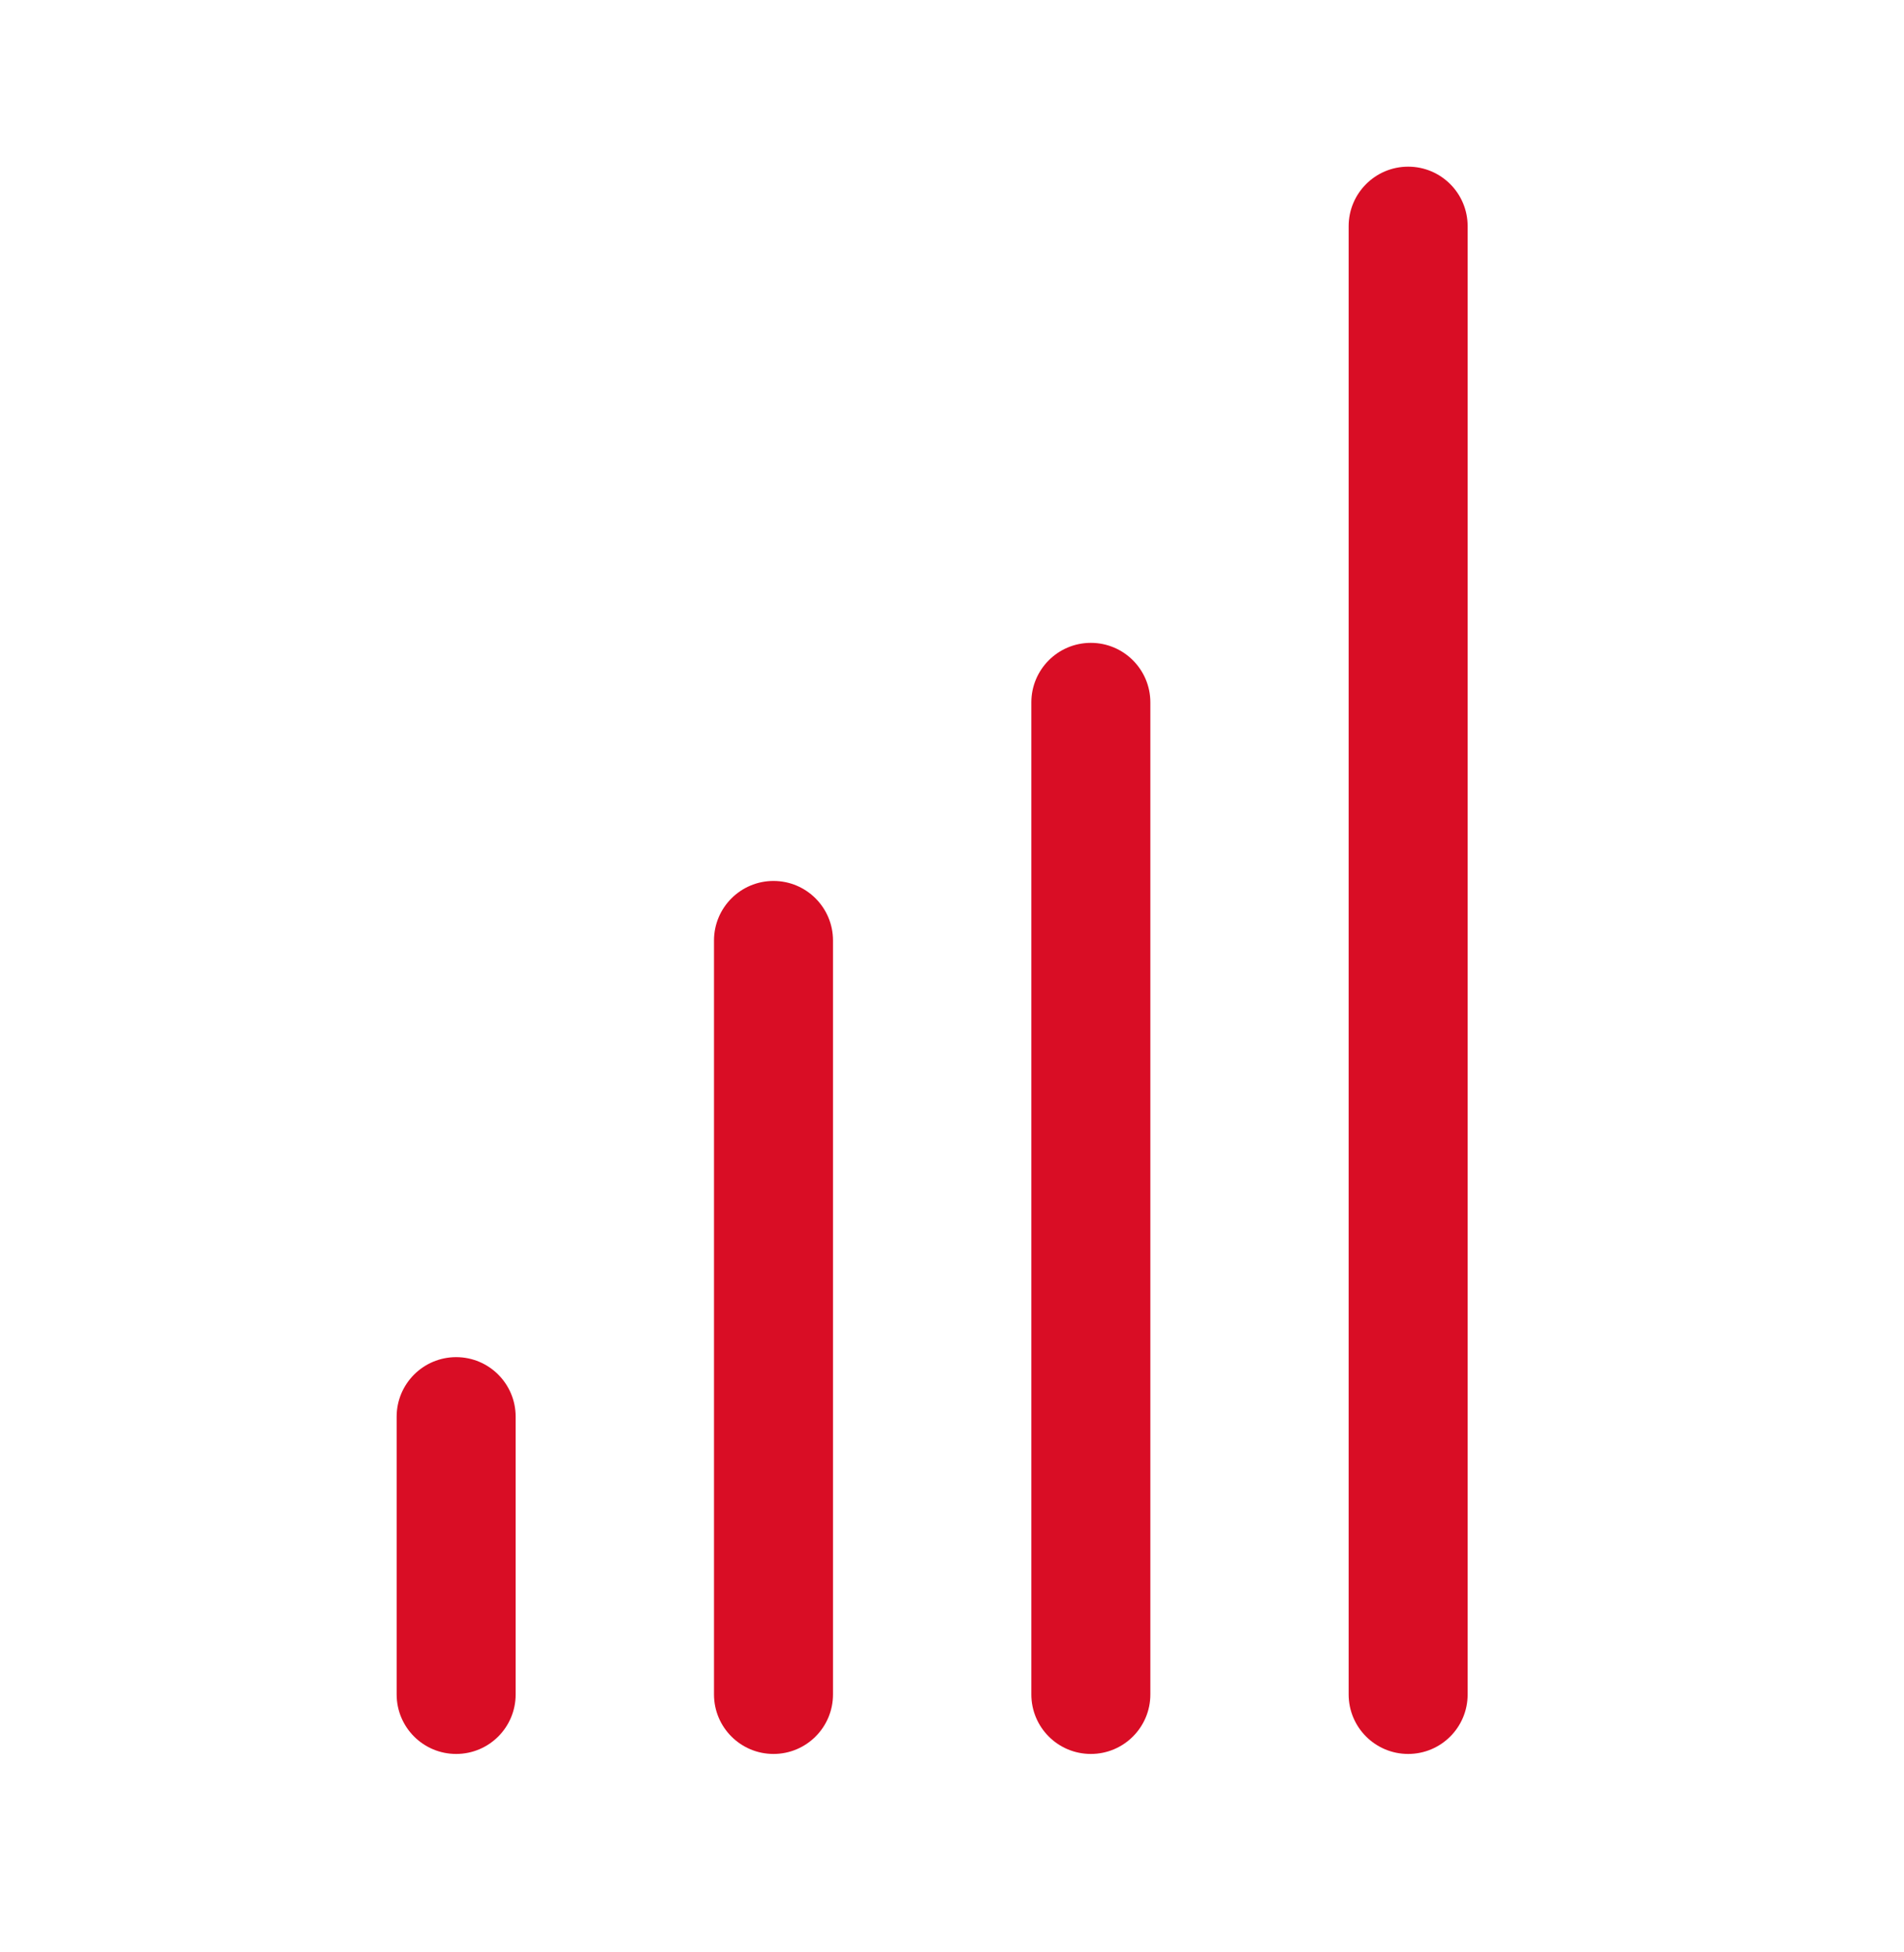
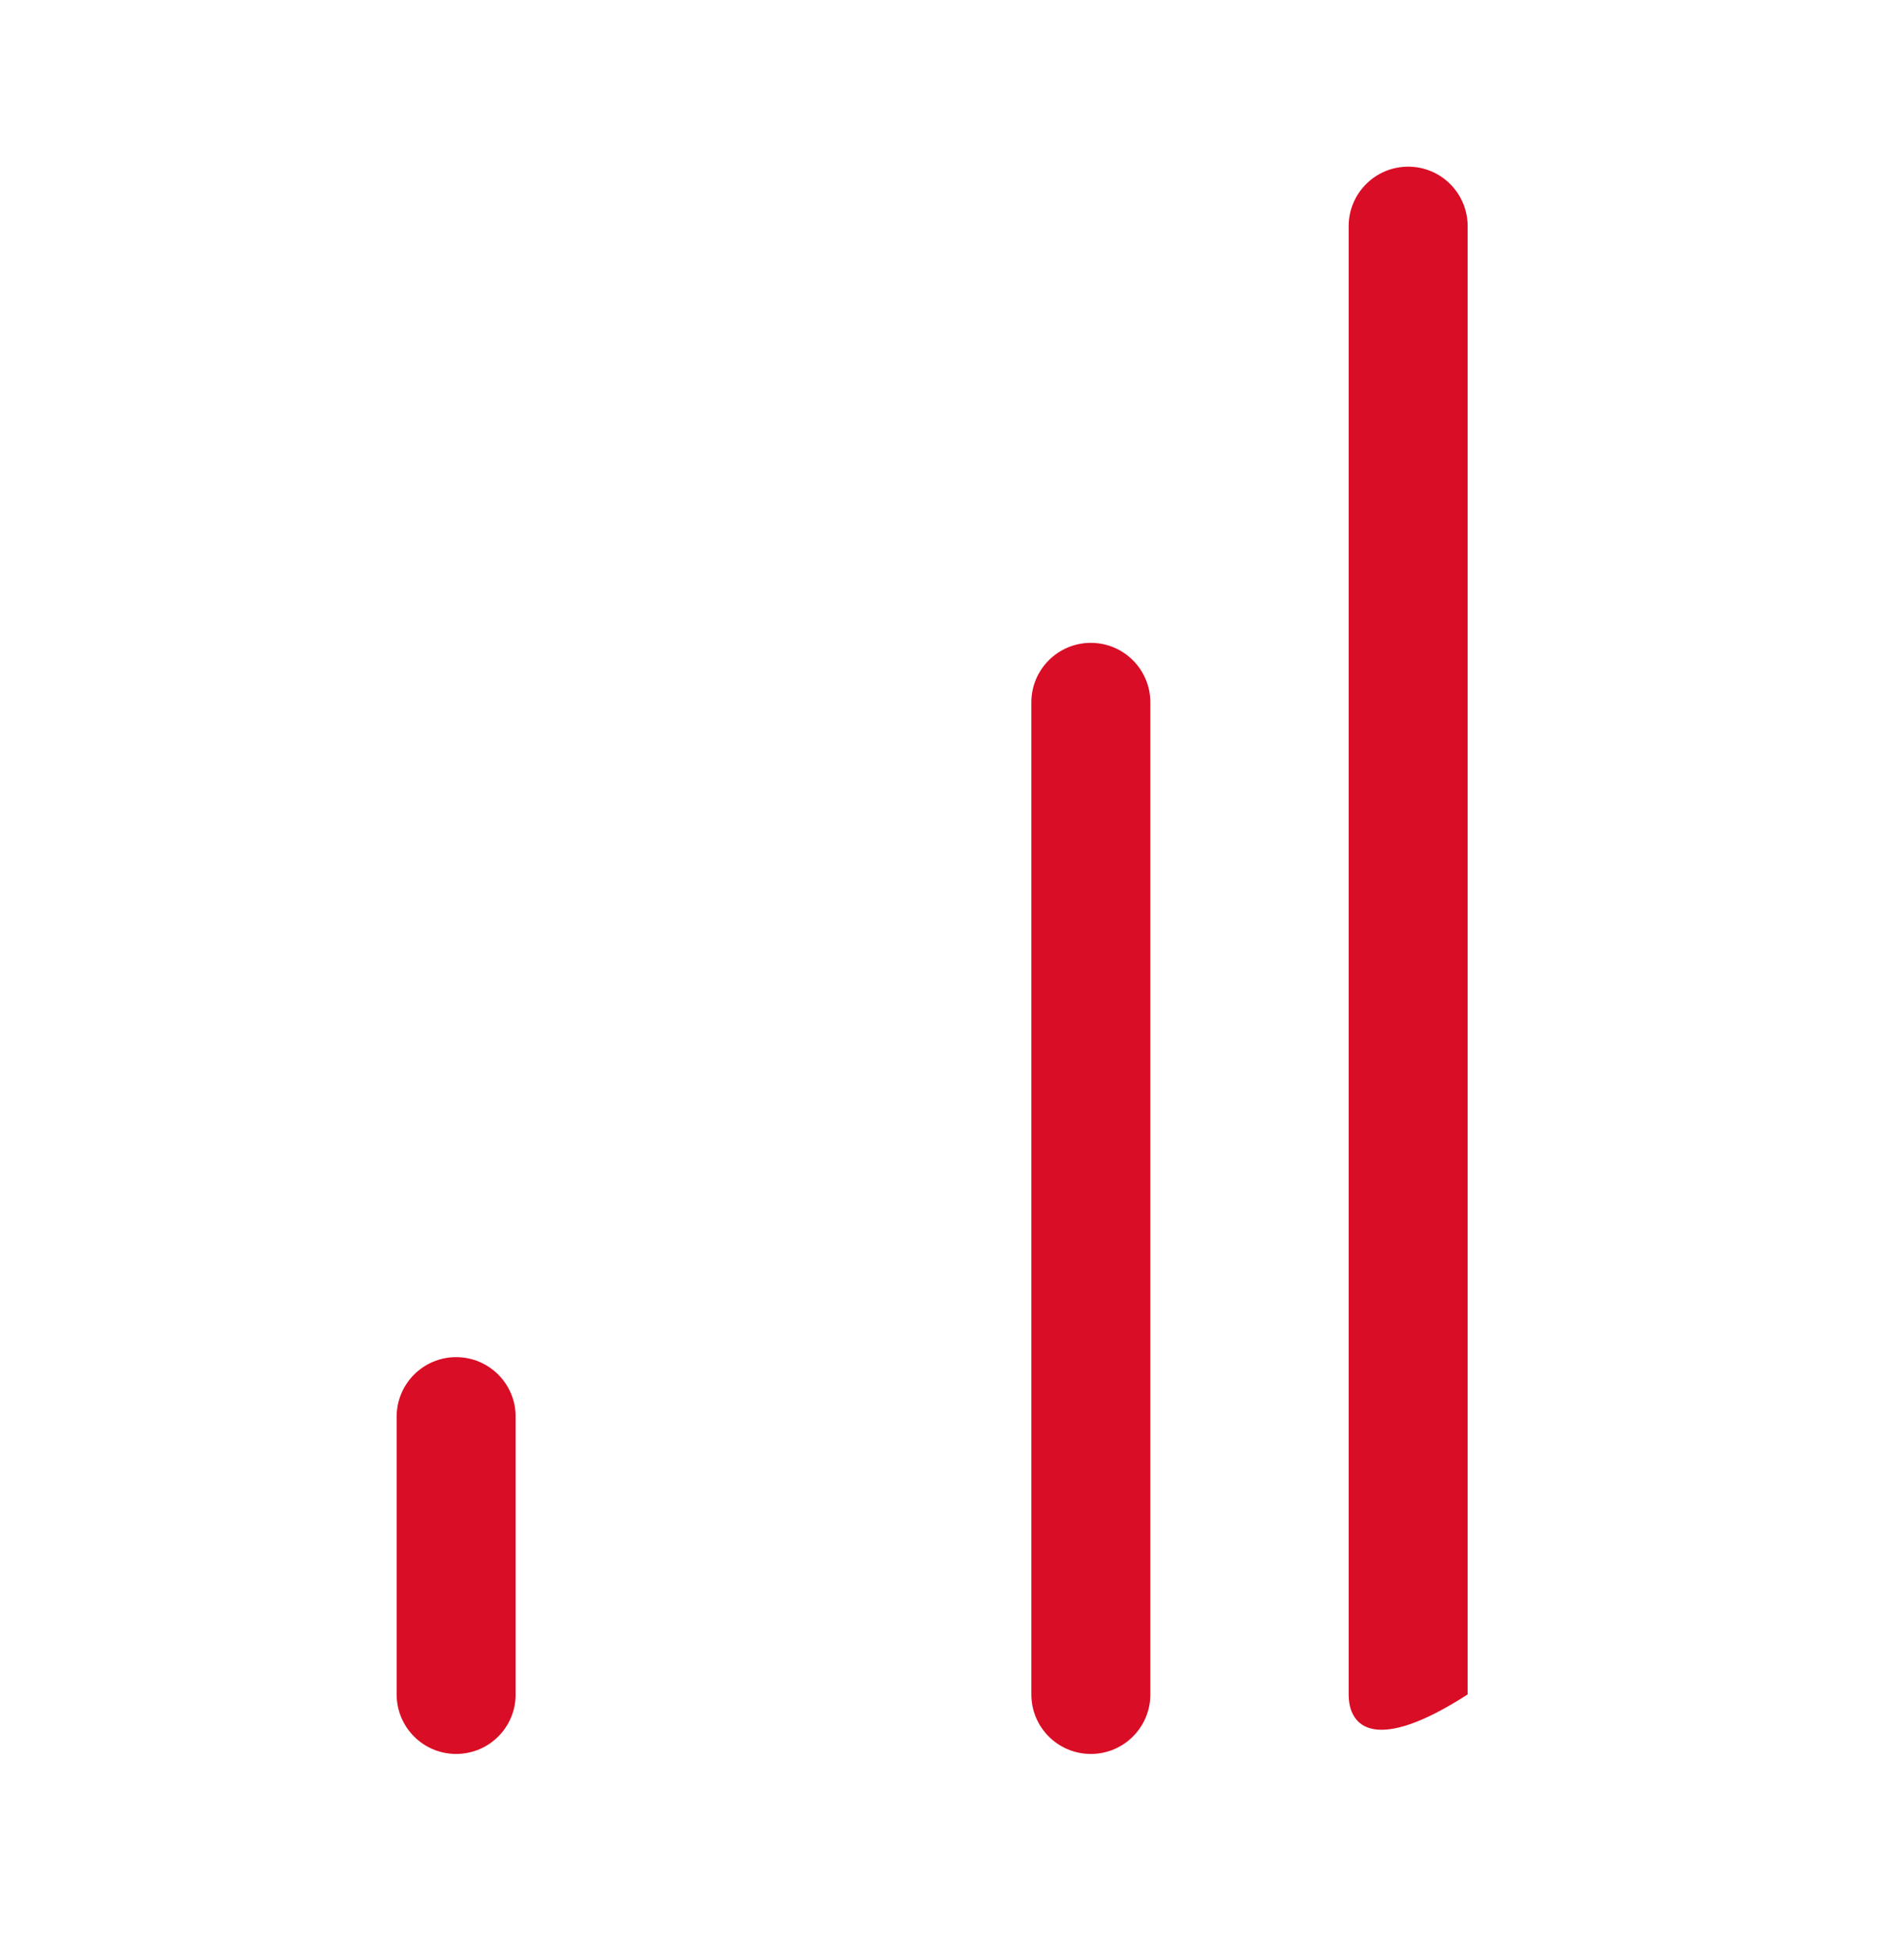
<svg xmlns="http://www.w3.org/2000/svg" width="40" height="41" viewBox="0 0 40 41" fill="none">
-   <path fill-rule="evenodd" clip-rule="evenodd" d="M29.583 3.5C30.274 3.5 30.833 4.06 30.833 4.75L30.833 35.583C30.833 36.274 30.274 36.833 29.583 36.833C28.893 36.833 28.333 36.274 28.333 35.583L28.333 4.75C28.333 4.06 28.893 3.5 29.583 3.5Z" fill="#D90D25" />
+   <path fill-rule="evenodd" clip-rule="evenodd" d="M29.583 3.5C30.274 3.5 30.833 4.06 30.833 4.75L30.833 35.583C28.893 36.833 28.333 36.274 28.333 35.583L28.333 4.75C28.333 4.06 28.893 3.5 29.583 3.5Z" fill="#D90D25" />
  <path fill-rule="evenodd" clip-rule="evenodd" d="M22.917 13.5C23.607 13.5 24.167 14.06 24.167 14.75L24.167 35.583C24.167 36.274 23.607 36.833 22.917 36.833C22.226 36.833 21.667 36.274 21.667 35.583L21.667 14.75C21.667 14.06 22.226 13.5 22.917 13.5Z" fill="#D90D25" />
-   <path fill-rule="evenodd" clip-rule="evenodd" d="M16.25 18.5C16.94 18.5 17.5 19.06 17.5 19.75L17.5 35.583C17.5 36.274 16.94 36.833 16.25 36.833C15.56 36.833 15 36.274 15 35.583L15 19.75C15 19.06 15.56 18.5 16.25 18.5Z" fill="#D90D25" />
  <path fill-rule="evenodd" clip-rule="evenodd" d="M9.583 28.5C10.274 28.5 10.833 29.06 10.833 29.75L10.833 35.583C10.833 36.274 10.274 36.833 9.583 36.833C8.893 36.833 8.333 36.274 8.333 35.583L8.333 29.75C8.333 29.06 8.893 28.5 9.583 28.5Z" fill="#D90D25" />
</svg>